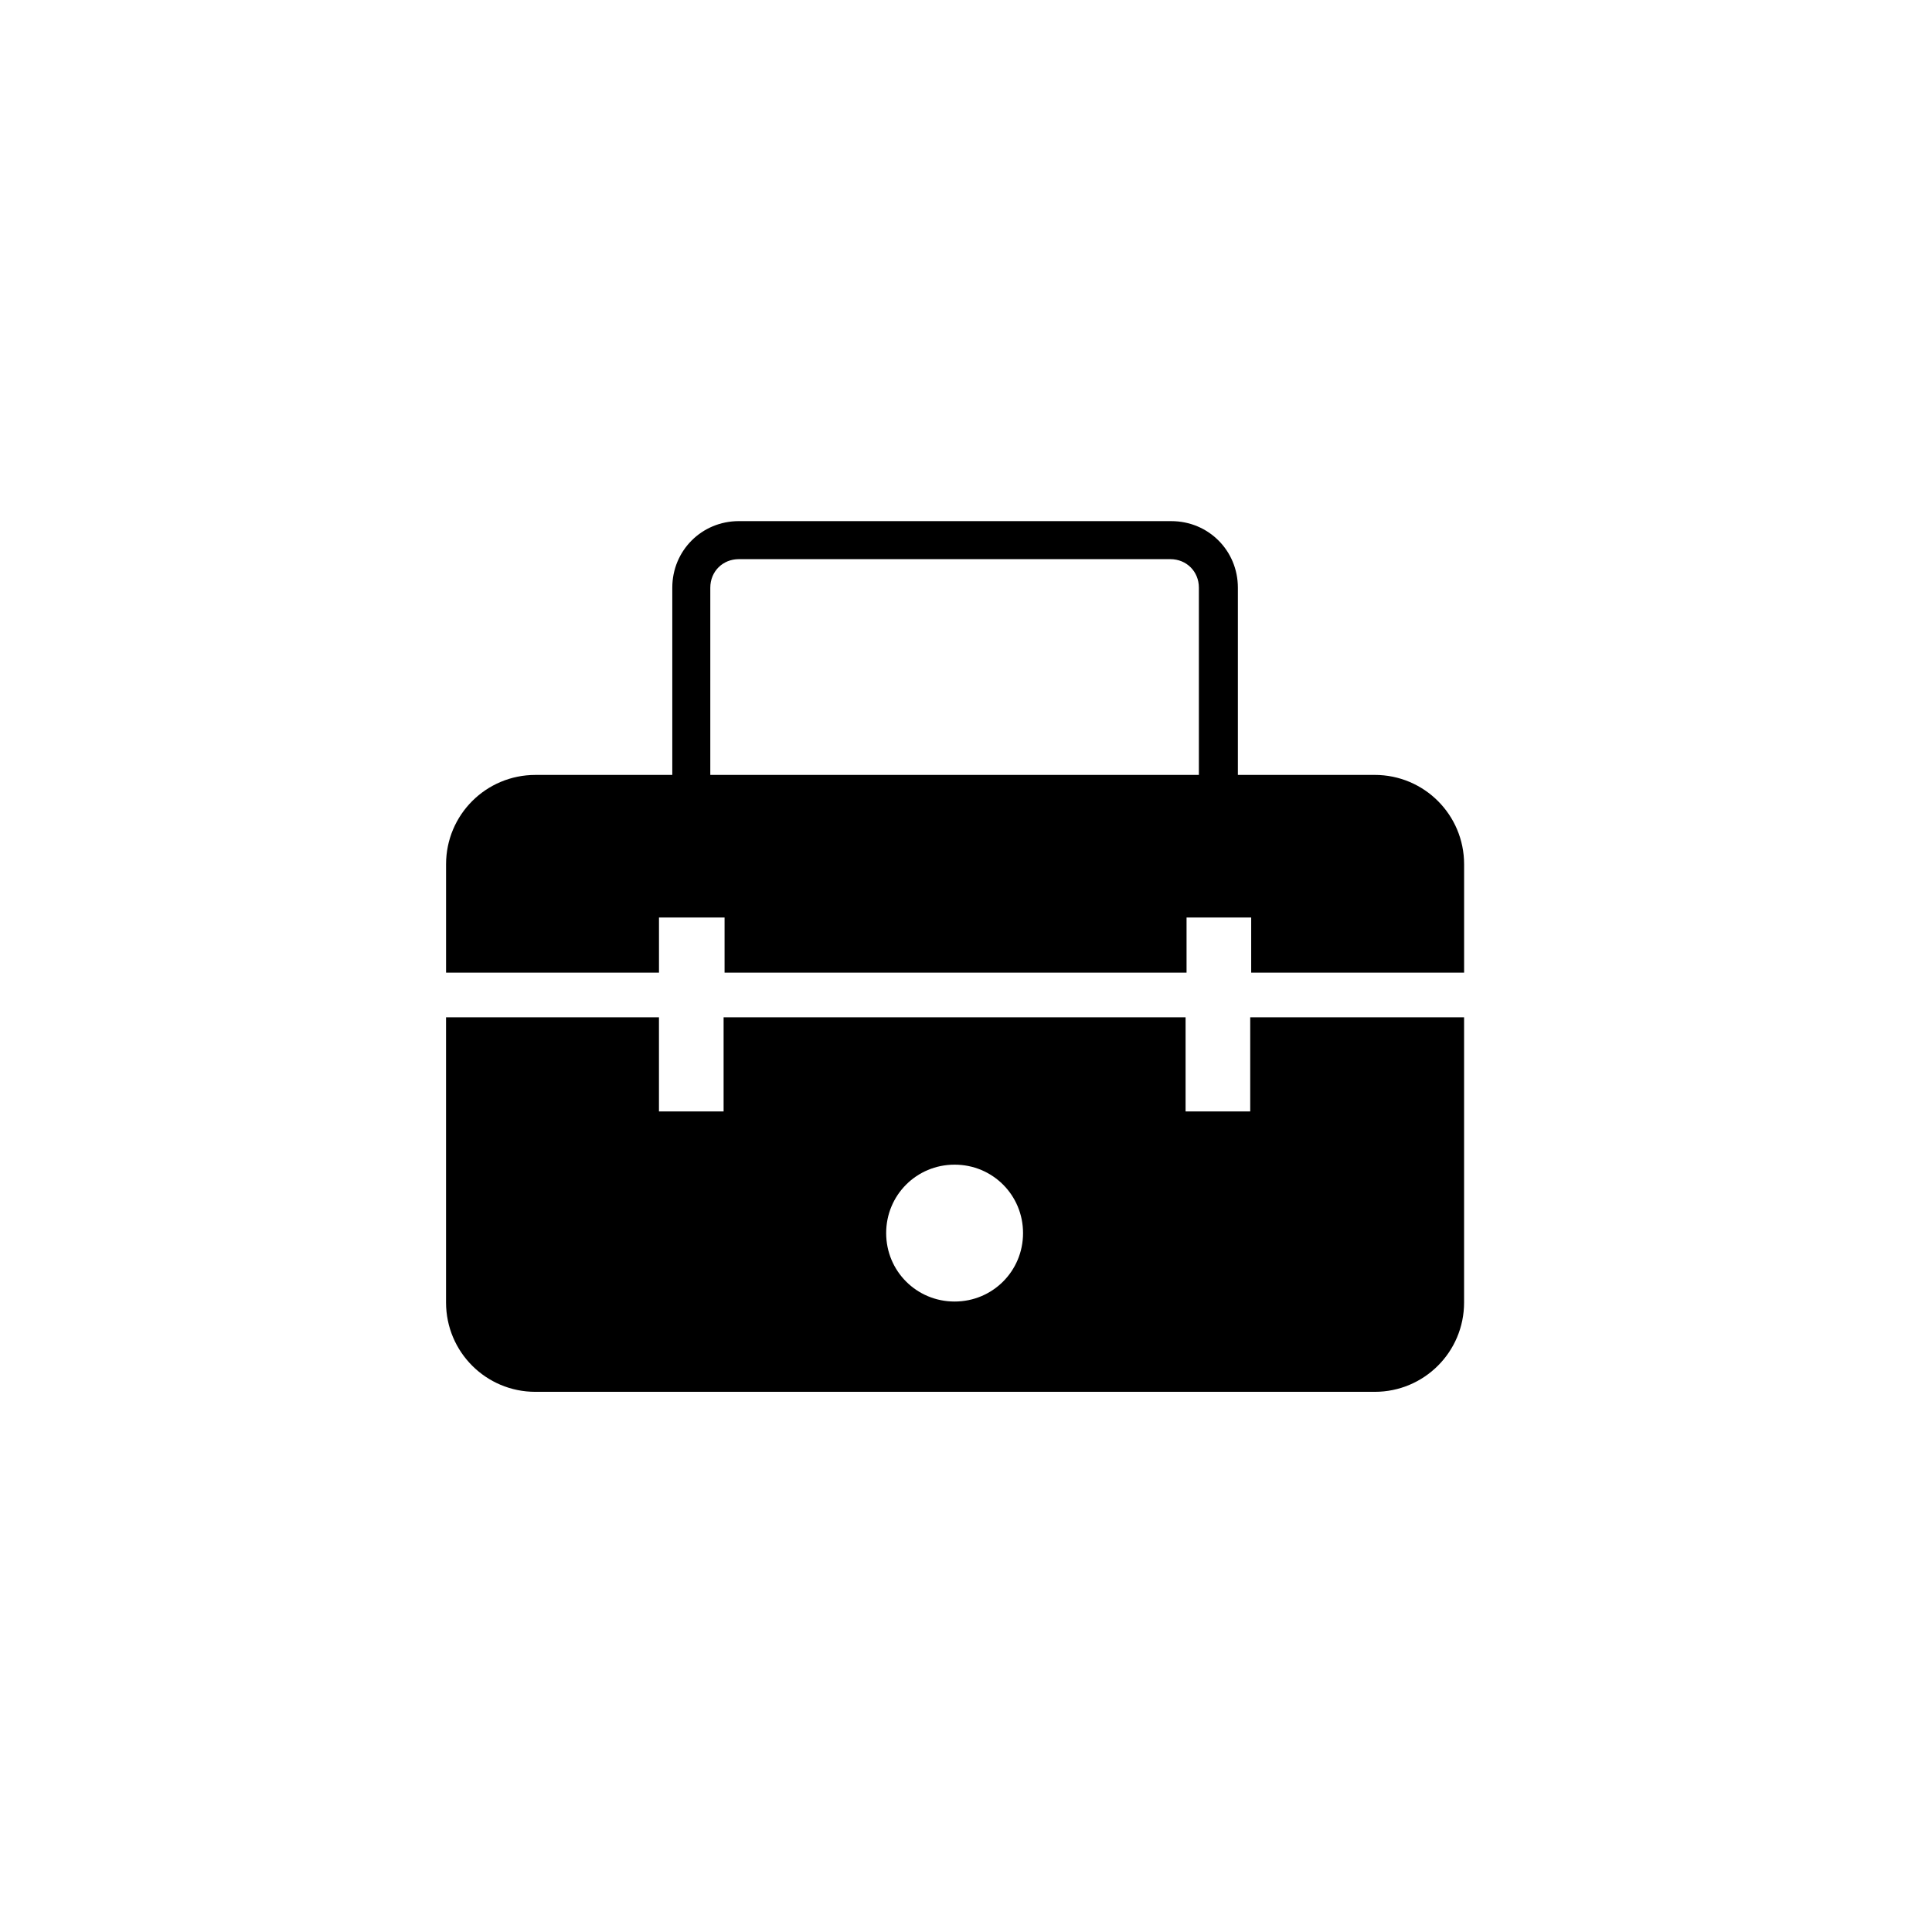
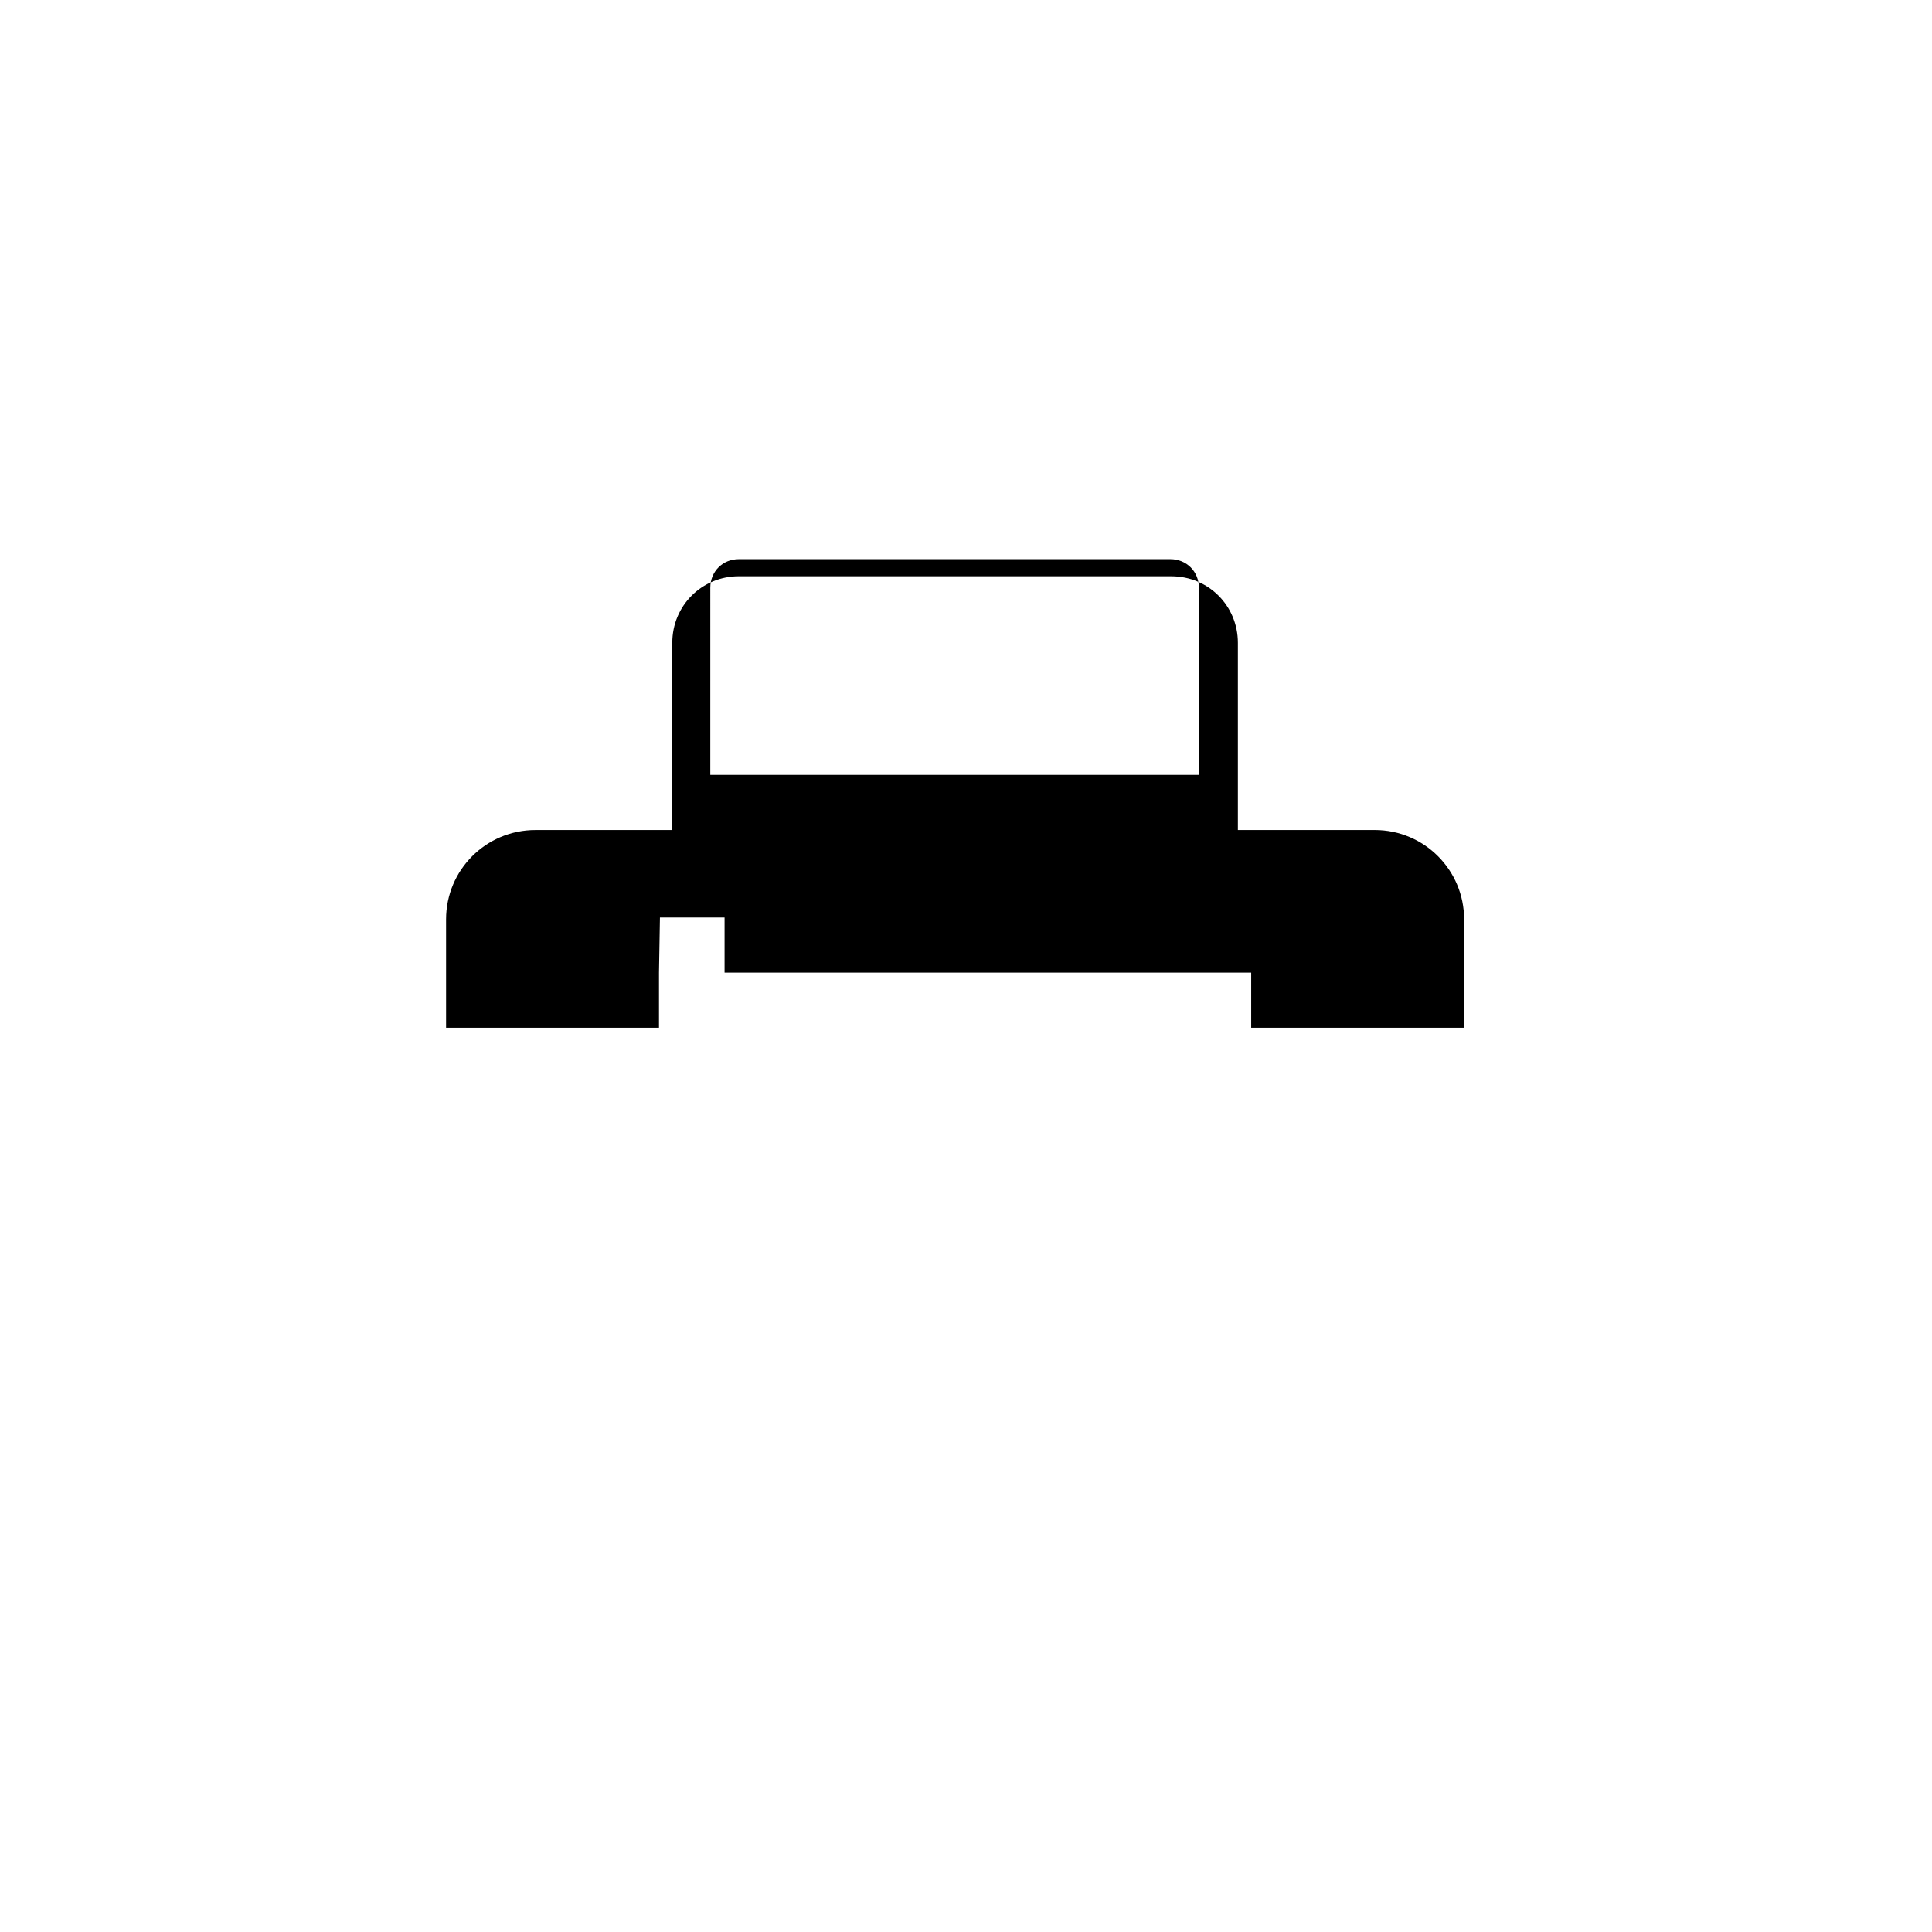
<svg xmlns="http://www.w3.org/2000/svg" fill="#000000" width="800px" height="800px" version="1.1" viewBox="144 144 512 512">
  <g>
-     <path d="m475.32 413.6v24.938h-17.129v-24.938h-122.43v24.938h-17.129v-24.938h-56.426v75.57c0 13.098 10.578 23.68 23.68 23.68h222.43c13.098 0 23.68-10.578 23.68-23.68v-75.57zm-78.34 75.32c-10.078 0-18.137-8.062-18.137-18.137 0-10.078 8.062-18.137 18.137-18.137 10.078 0 18.137 8.062 18.137 18.137 0 10.074-8.062 18.137-18.137 18.137z" />
-     <path d="m318.89 387.15h17.129v14.609h122.43v-14.609h17.129v14.609h56.426v-28.719c0-13.098-10.578-23.68-23.68-23.68h-36.273v-49.621c0-9.824-7.809-17.633-17.633-17.633l-114.62-0.004c-9.824 0-17.633 7.809-17.633 17.633v49.625l-36.273 0.004c-13.098 0-23.68 10.578-23.68 23.68v28.719h56.426v-14.613zm13.348-87.41c0-4.281 3.273-7.559 7.559-7.559h114.36c4.281 0 7.559 3.273 7.559 7.559v49.625h-129.48z" />
+     <path d="m318.89 387.15h17.129v14.609h122.43h17.129v14.609h56.426v-28.719c0-13.098-10.578-23.68-23.68-23.68h-36.273v-49.621c0-9.824-7.809-17.633-17.633-17.633l-114.62-0.004c-9.824 0-17.633 7.809-17.633 17.633v49.625l-36.273 0.004c-13.098 0-23.68 10.578-23.68 23.68v28.719h56.426v-14.613zm13.348-87.41c0-4.281 3.273-7.559 7.559-7.559h114.36c4.281 0 7.559 3.273 7.559 7.559v49.625h-129.48z" />
  </g>
</svg>